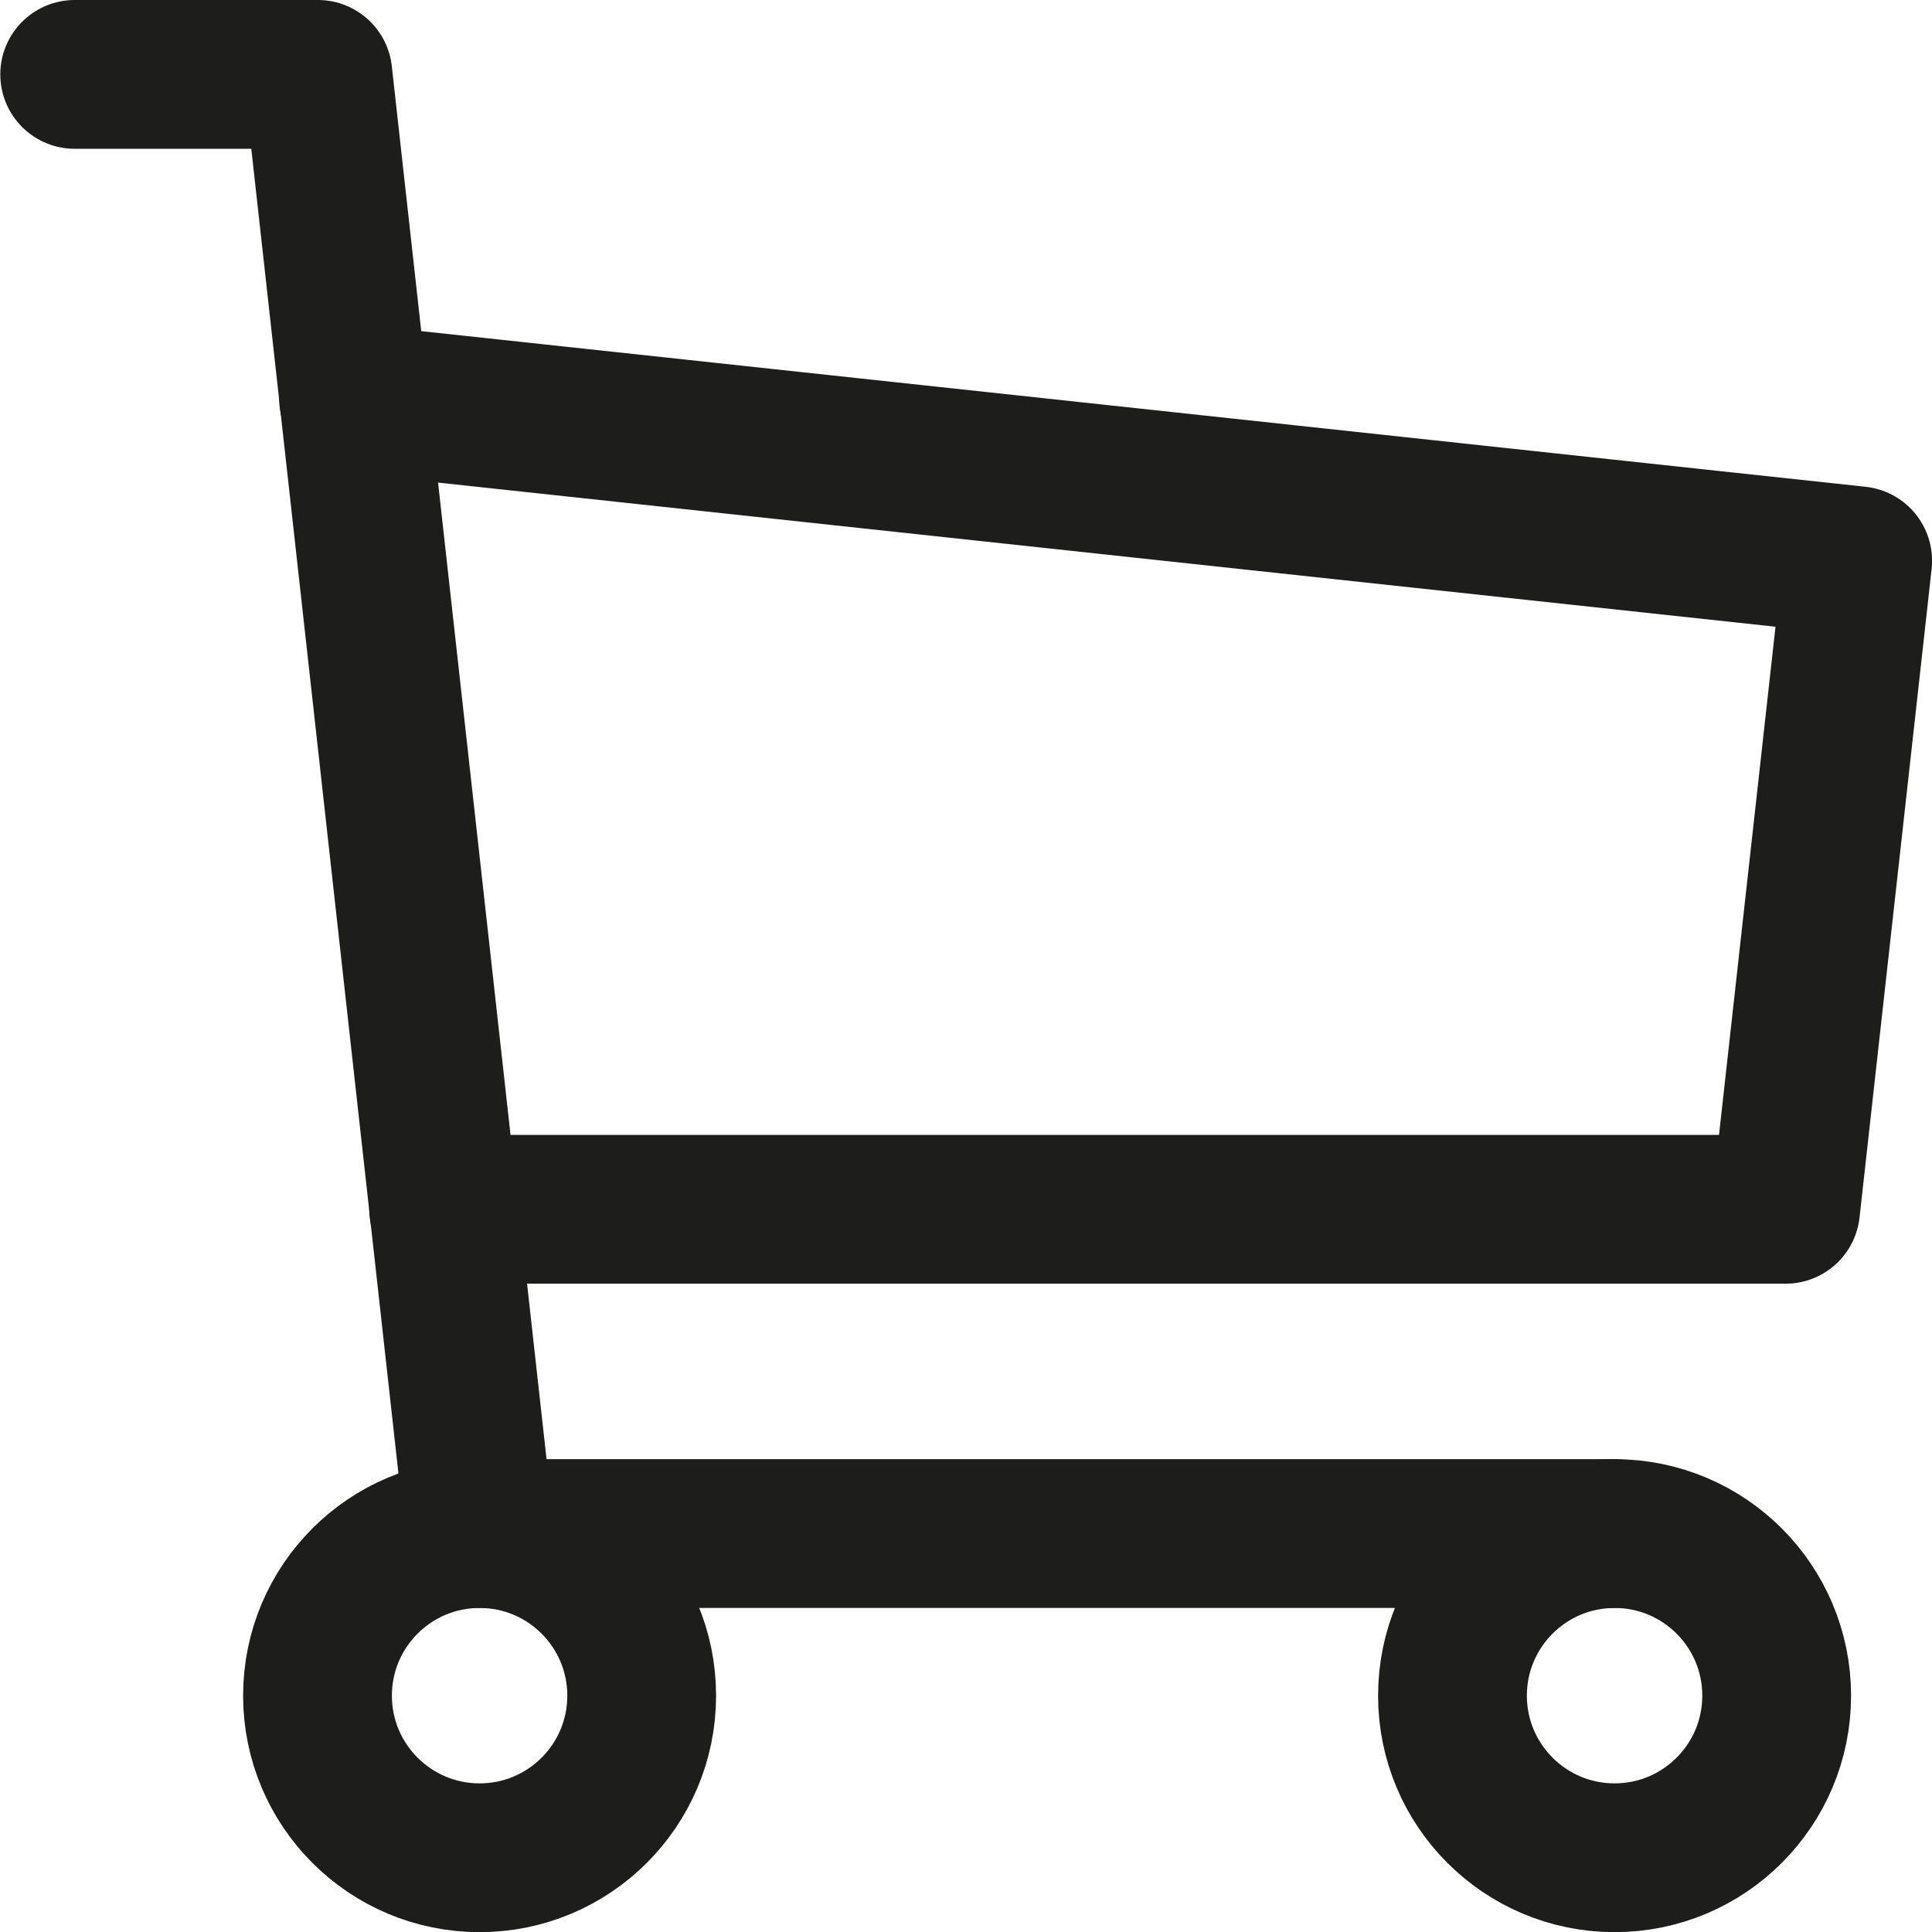
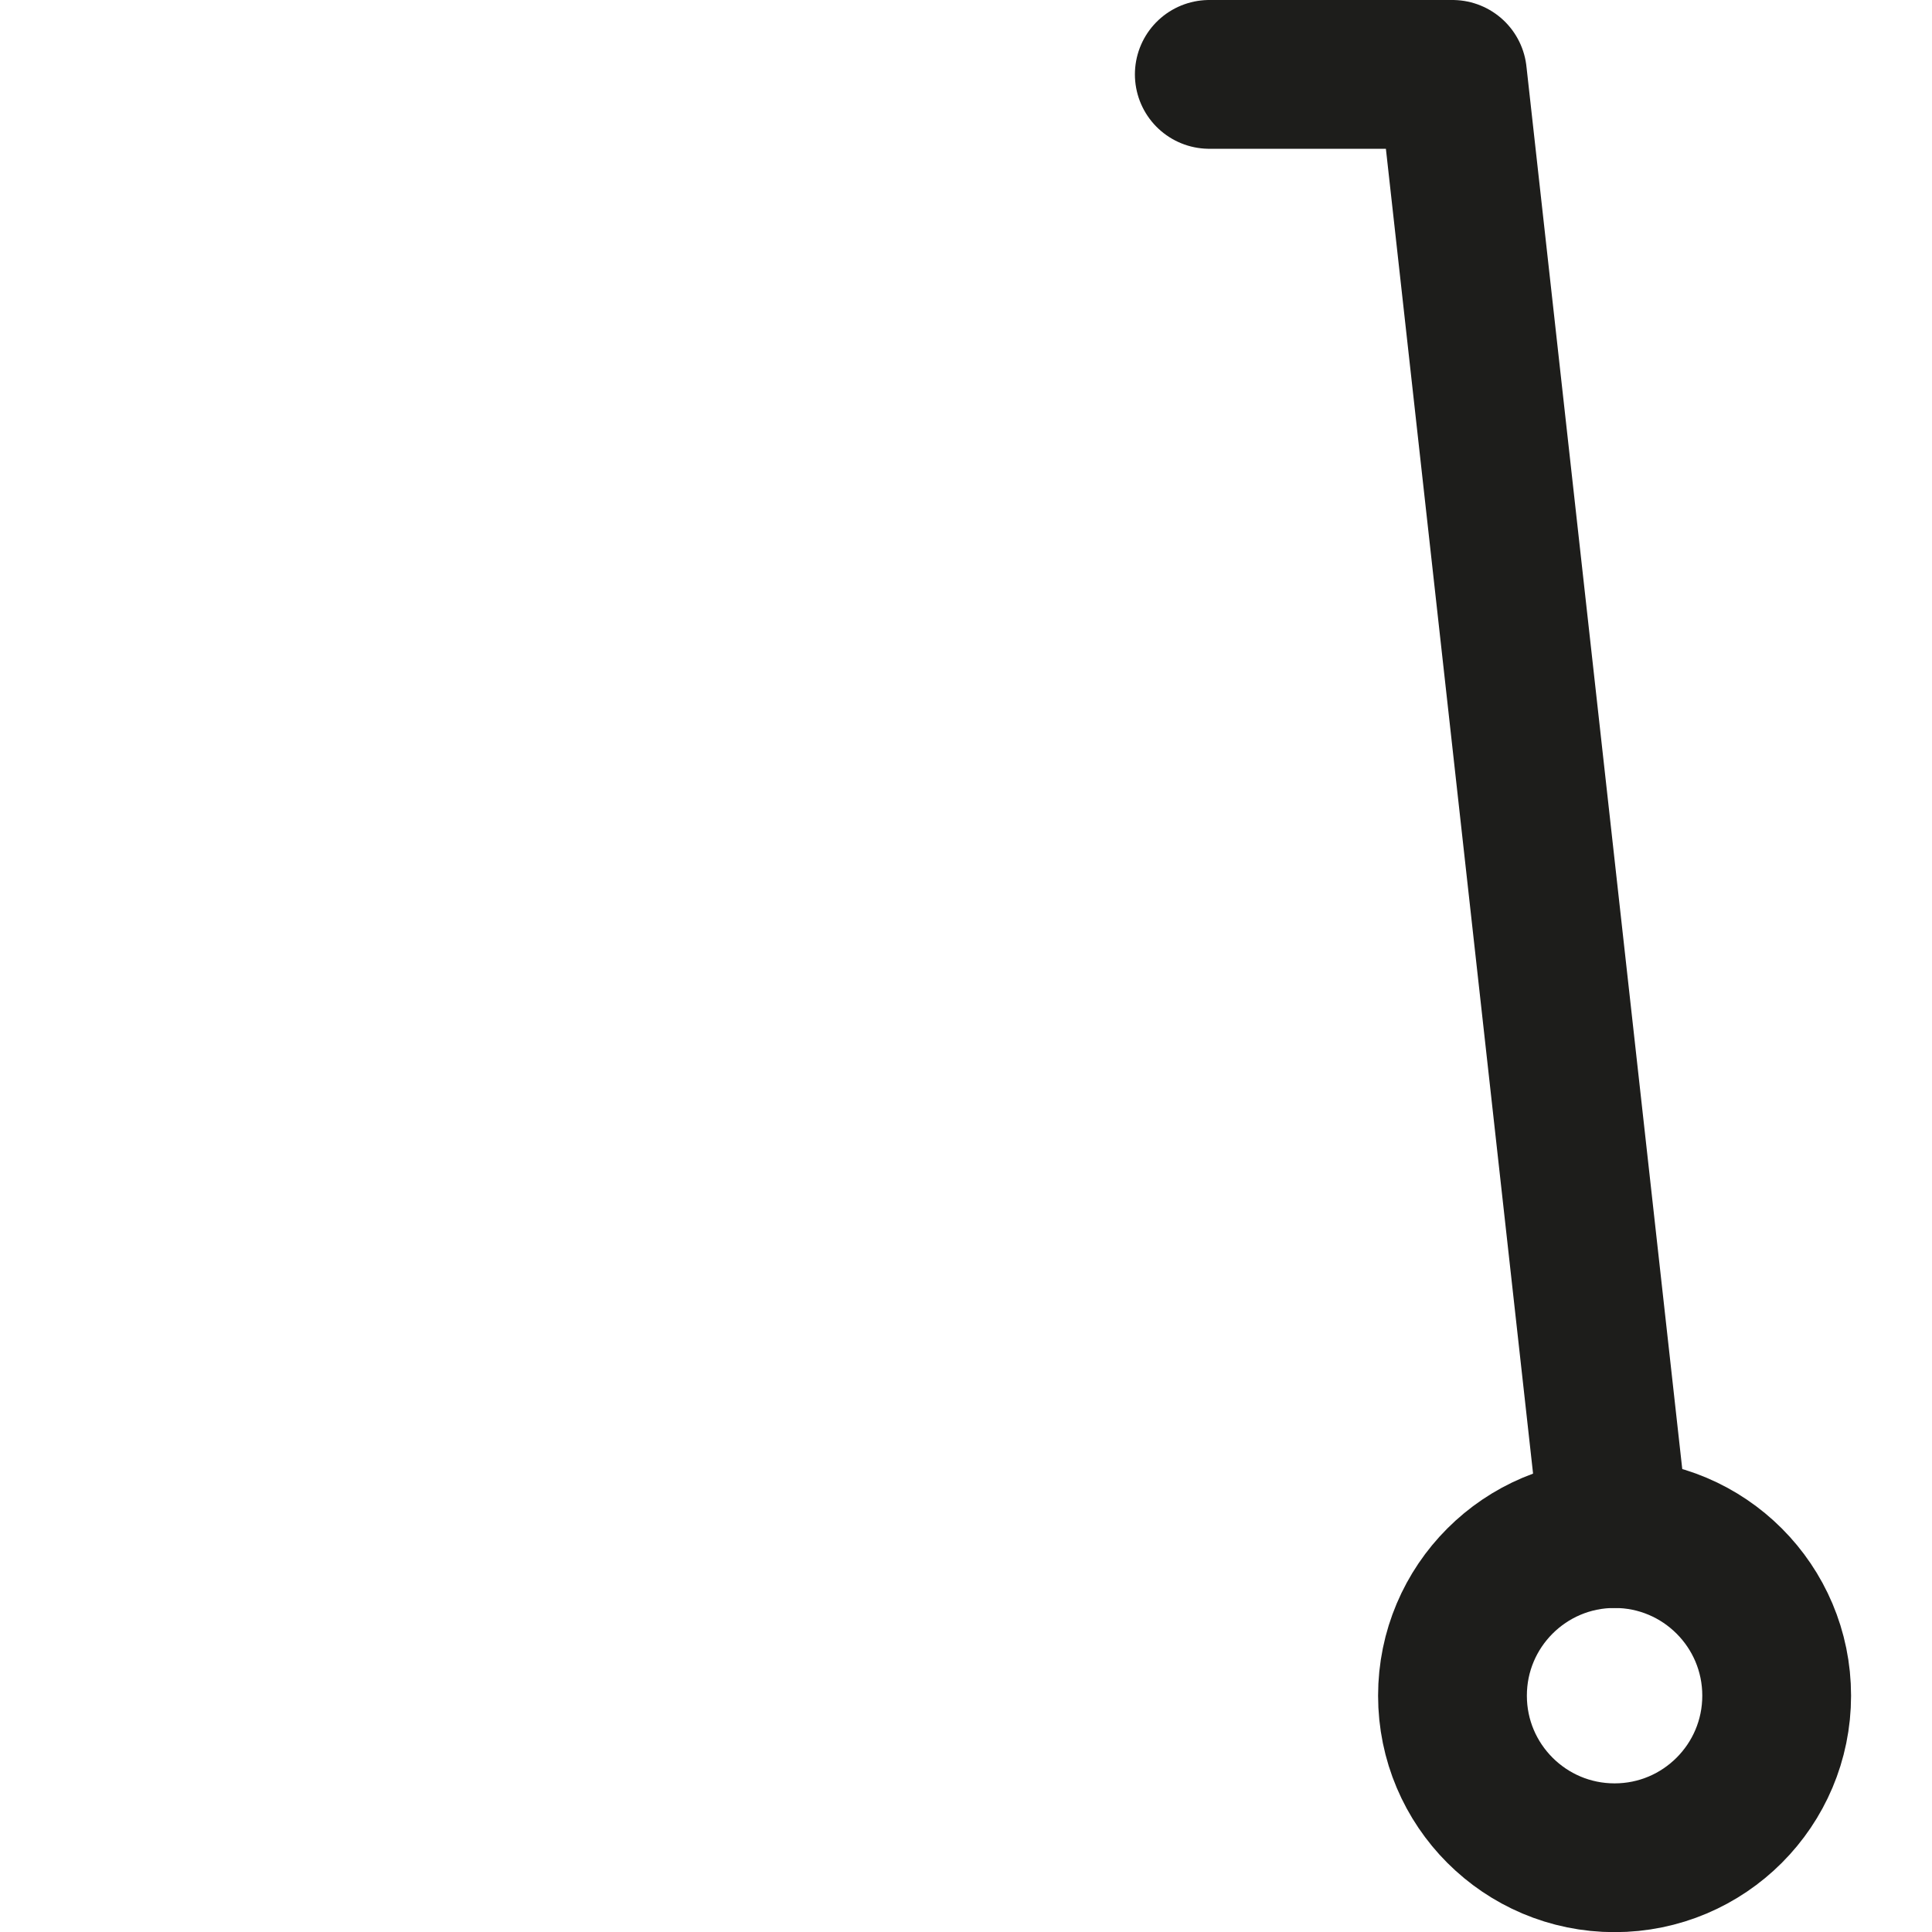
<svg xmlns="http://www.w3.org/2000/svg" width="25.971" height="25.974" viewBox="0 0 25.971 25.974">
  <g id="icon-warenkorb" transform="translate(1 1)">
-     <circle id="Ellipse_16" data-name="Ellipse 16" cx="2.179" cy="2.179" r="2.179" transform="translate(3.268 19.615)" fill="none" stroke="#1d1d1b" stroke-linecap="round" stroke-linejoin="round" stroke-width="2" />
    <circle id="Ellipse_17" data-name="Ellipse 17" cx="2.179" cy="2.179" r="2.179" transform="translate(18.525 19.615)" fill="none" stroke="#1d1d1b" stroke-linecap="round" stroke-linejoin="round" stroke-width="2" />
-     <path id="Pfad_17" data-name="Pfad 17" d="M191.752,190.644H176.5s-2.179-19.615-2.179-19.615h-3.269" transform="translate(-171.048 -171.029)" fill="none" stroke="#1d1d1b" stroke-linecap="round" stroke-linejoin="round" stroke-width="2" />
-     <path id="Pfad_18" data-name="Pfad 18" d="M202.042,207.029l20.219,2.179-.969,8.718H203.253" transform="translate(-198.289 -202.67)" fill="none" stroke="#1d1d1b" stroke-linecap="round" stroke-linejoin="round" stroke-width="2" />
+     <path id="Pfad_17" data-name="Pfad 17" d="M191.752,190.644s-2.179-19.615-2.179-19.615h-3.269" transform="translate(-171.048 -171.029)" fill="none" stroke="#1d1d1b" stroke-linecap="round" stroke-linejoin="round" stroke-width="2" />
  </g>
</svg>